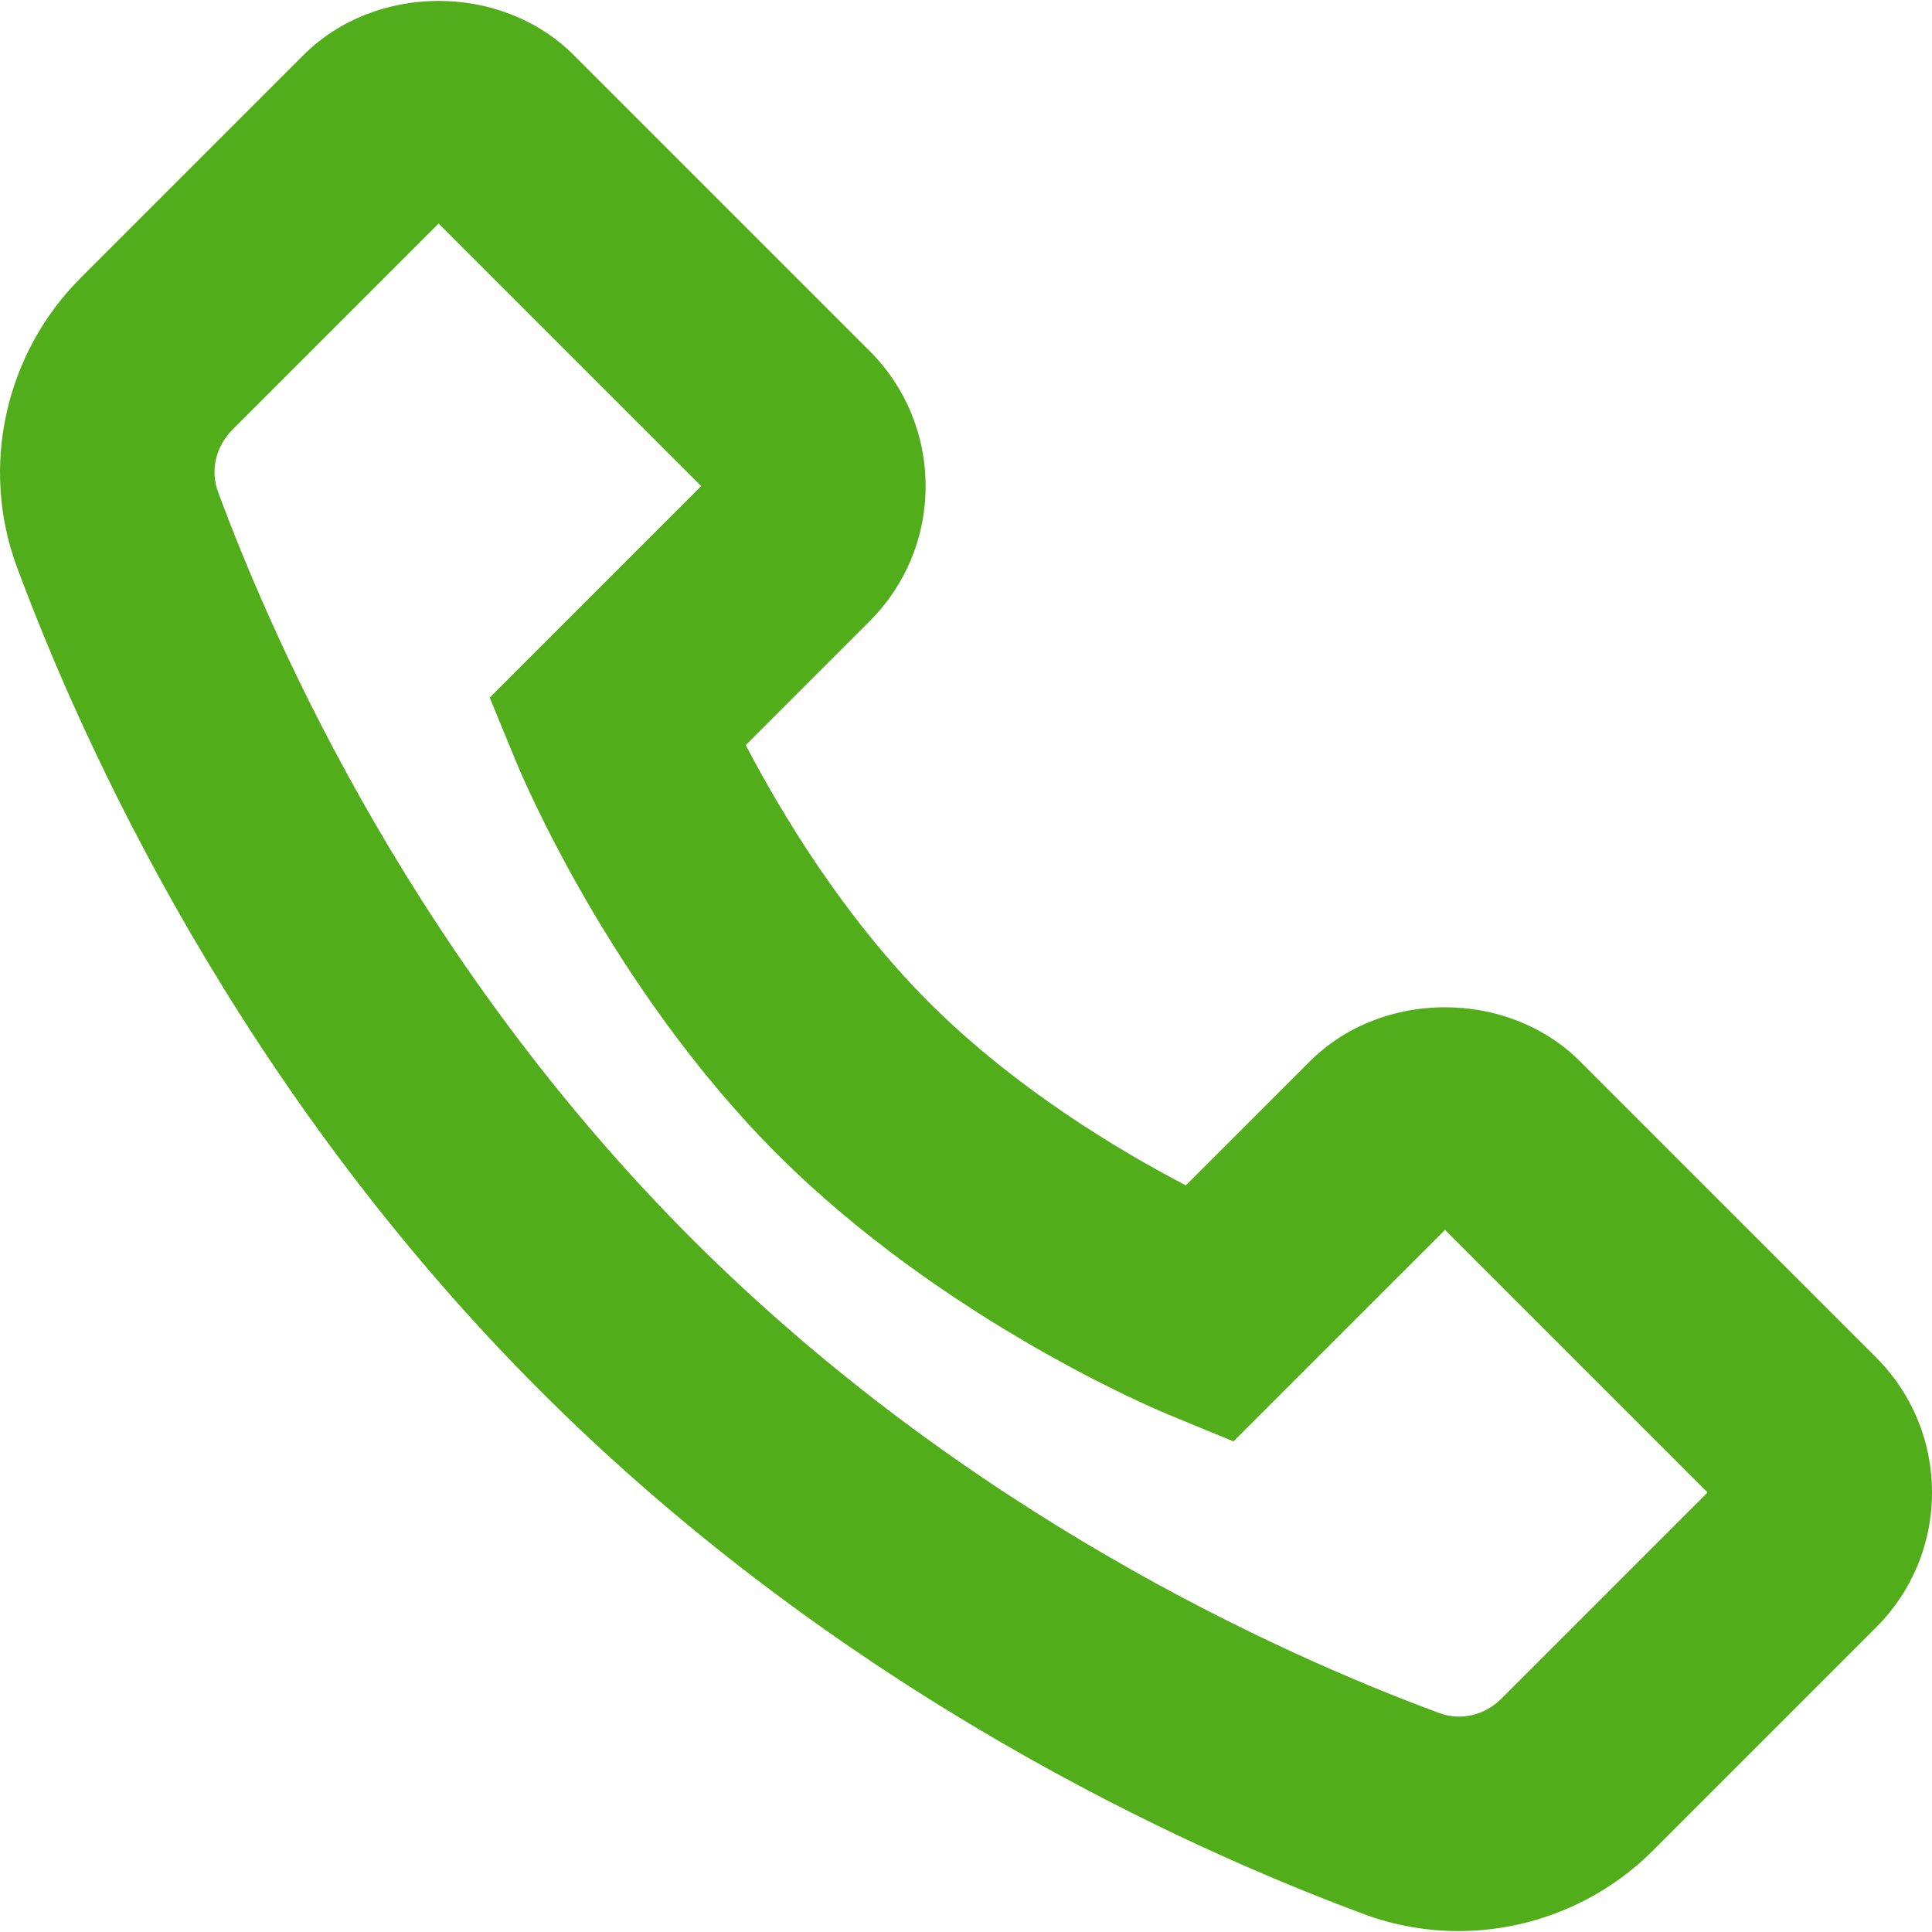
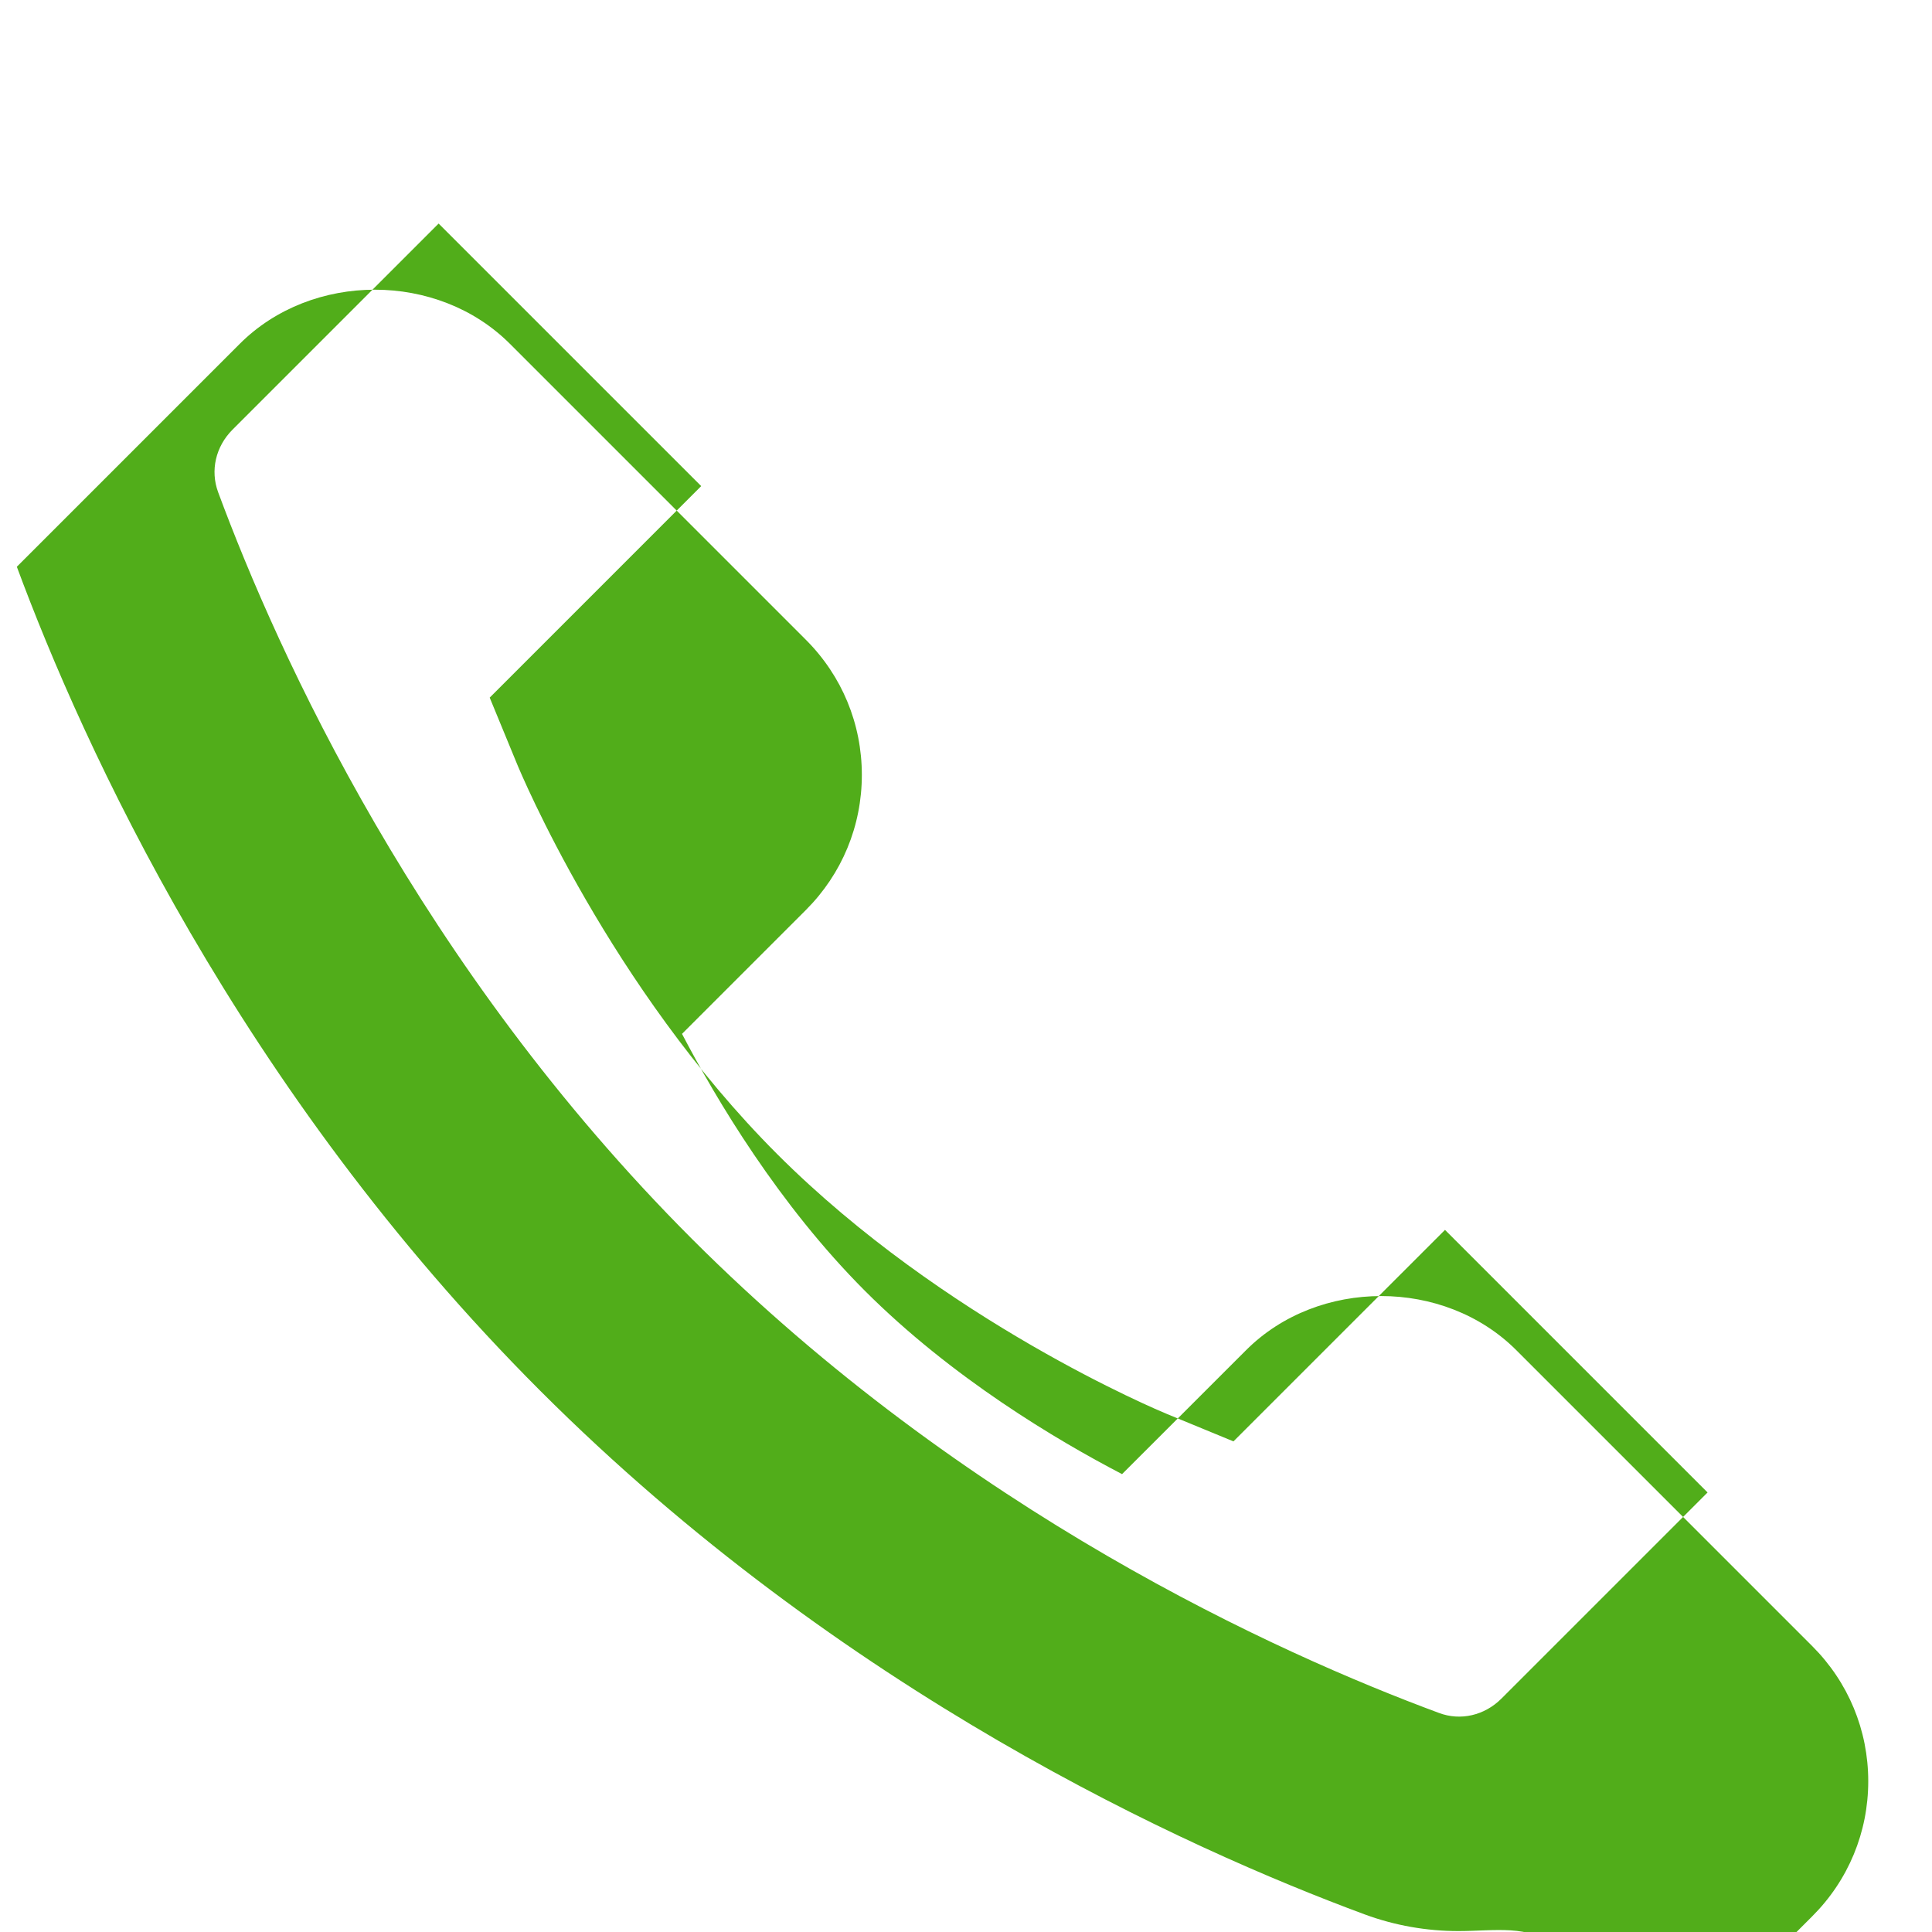
<svg xmlns="http://www.w3.org/2000/svg" id="Layer_1" x="0px" y="0px" width="56.693px" height="56.693px" viewBox="0 0 56.693 56.693" xml:space="preserve">
  <g>
    <g>
-       <path fill="#51AD1A" d="M42.797,56.666c-0.93,0-1.864-0.161-2.761-0.493c-5.233-1.938-15.331-6.51-24.181-15.36 S2.432,21.864,0.494,16.631c-1.084-2.925-0.349-6.252,1.871-8.474l6.541-6.541c2.119-2.119,5.81-2.119,7.929,0l8.685,8.685 c1.058,1.058,1.641,2.466,1.641,3.964c0,1.497-0.583,2.905-1.641,3.963l-3.636,3.636c1.006,1.928,2.84,5.011,5.372,7.545 c2.552,2.551,5.622,4.375,7.541,5.374l3.64-3.638c2.118-2.118,5.812-2.115,7.928,0l8.685,8.685 c1.059,1.059,1.643,2.467,1.643,3.964s-0.583,2.905-1.643,3.964l-6.54,6.54C46.969,55.84,44.897,56.666,42.797,56.666z M12.871,6.56l-6.05,6.05c-0.493,0.495-0.655,1.197-0.42,1.833c1.759,4.749,5.906,13.912,13.907,21.915 c8.003,8.001,17.165,12.148,21.915,13.906c0.636,0.24,1.34,0.075,1.835-0.42l6.049-6.049l-7.705-7.705l-6.207,6.206l-1.942-0.8 c-0.265-0.11-6.545-2.729-11.45-7.633c-4.904-4.906-7.524-11.186-7.633-11.45l-0.8-1.942l6.206-6.207L12.871,6.56z" />
+       <path fill="#51AD1A" d="M42.797,56.666c-0.93,0-1.864-0.161-2.761-0.493c-5.233-1.938-15.331-6.51-24.181-15.36 S2.432,21.864,0.494,16.631l6.541-6.541c2.119-2.119,5.81-2.119,7.929,0l8.685,8.685 c1.058,1.058,1.641,2.466,1.641,3.964c0,1.497-0.583,2.905-1.641,3.963l-3.636,3.636c1.006,1.928,2.84,5.011,5.372,7.545 c2.552,2.551,5.622,4.375,7.541,5.374l3.64-3.638c2.118-2.118,5.812-2.115,7.928,0l8.685,8.685 c1.059,1.059,1.643,2.467,1.643,3.964s-0.583,2.905-1.643,3.964l-6.54,6.54C46.969,55.84,44.897,56.666,42.797,56.666z M12.871,6.56l-6.05,6.05c-0.493,0.495-0.655,1.197-0.42,1.833c1.759,4.749,5.906,13.912,13.907,21.915 c8.003,8.001,17.165,12.148,21.915,13.906c0.636,0.24,1.34,0.075,1.835-0.42l6.049-6.049l-7.705-7.705l-6.207,6.206l-1.942-0.8 c-0.265-0.11-6.545-2.729-11.45-7.633c-4.904-4.906-7.524-11.186-7.633-11.45l-0.8-1.942l6.206-6.207L12.871,6.56z" />
    </g>
  </g>
</svg>